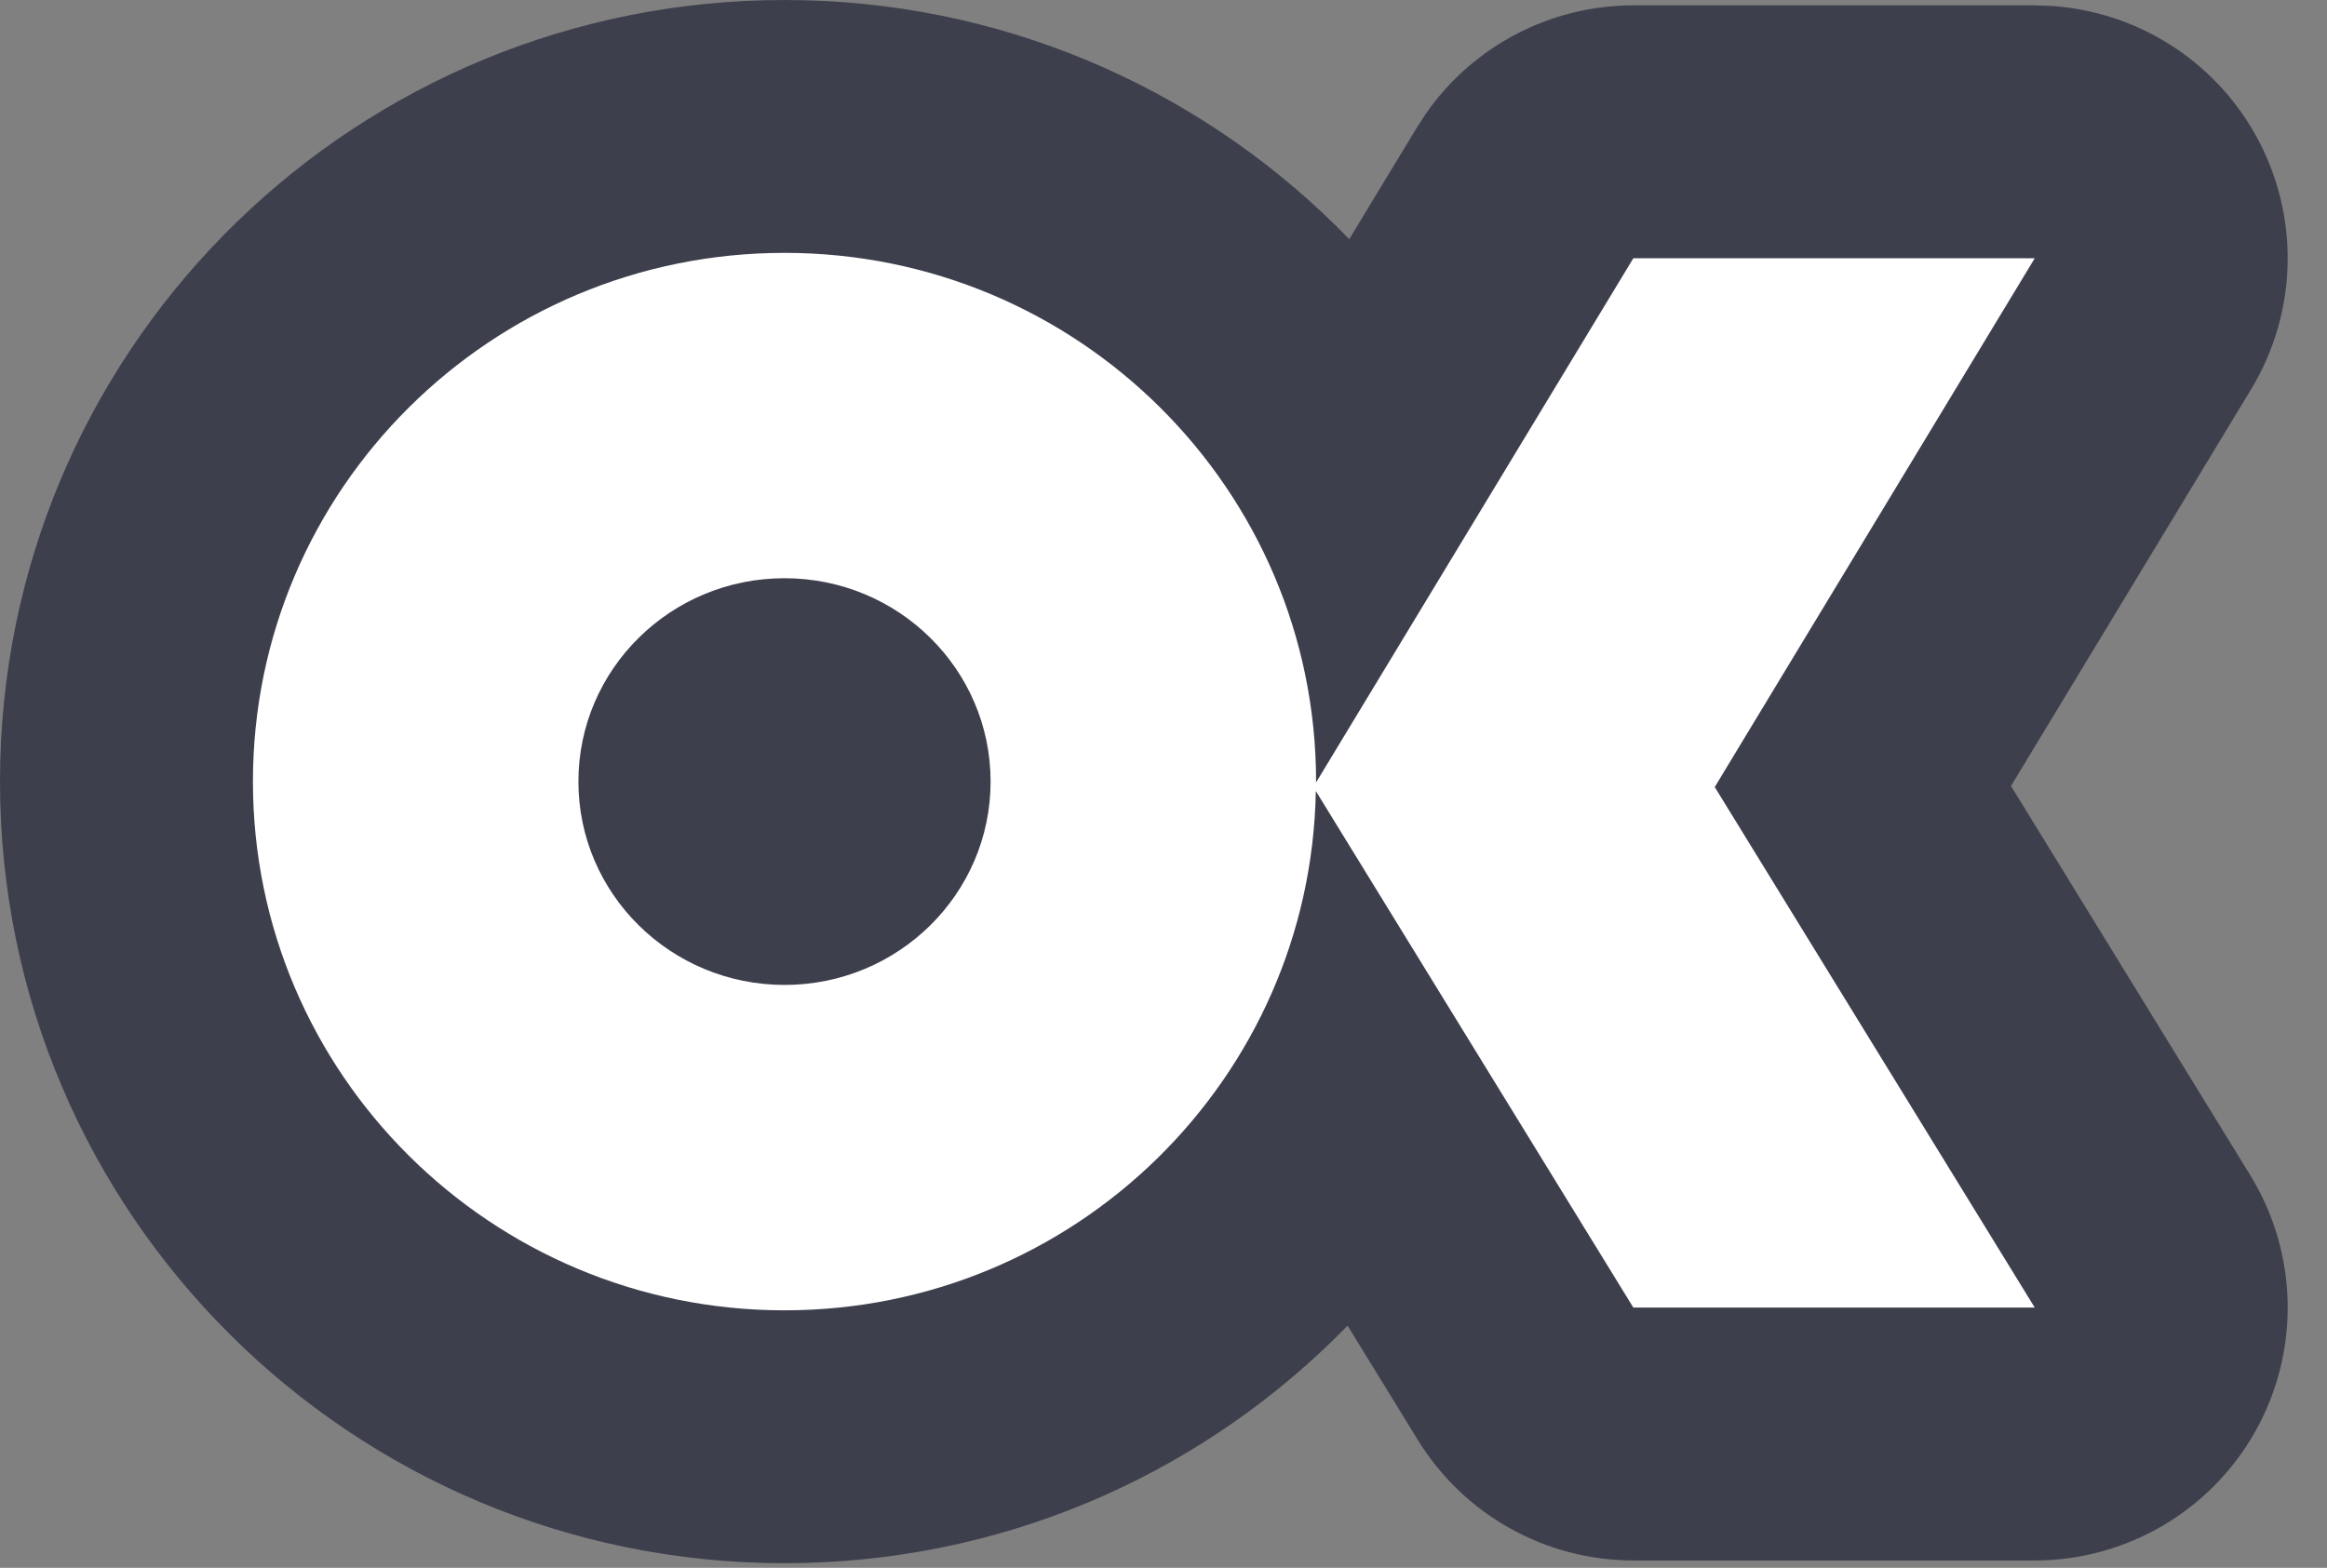
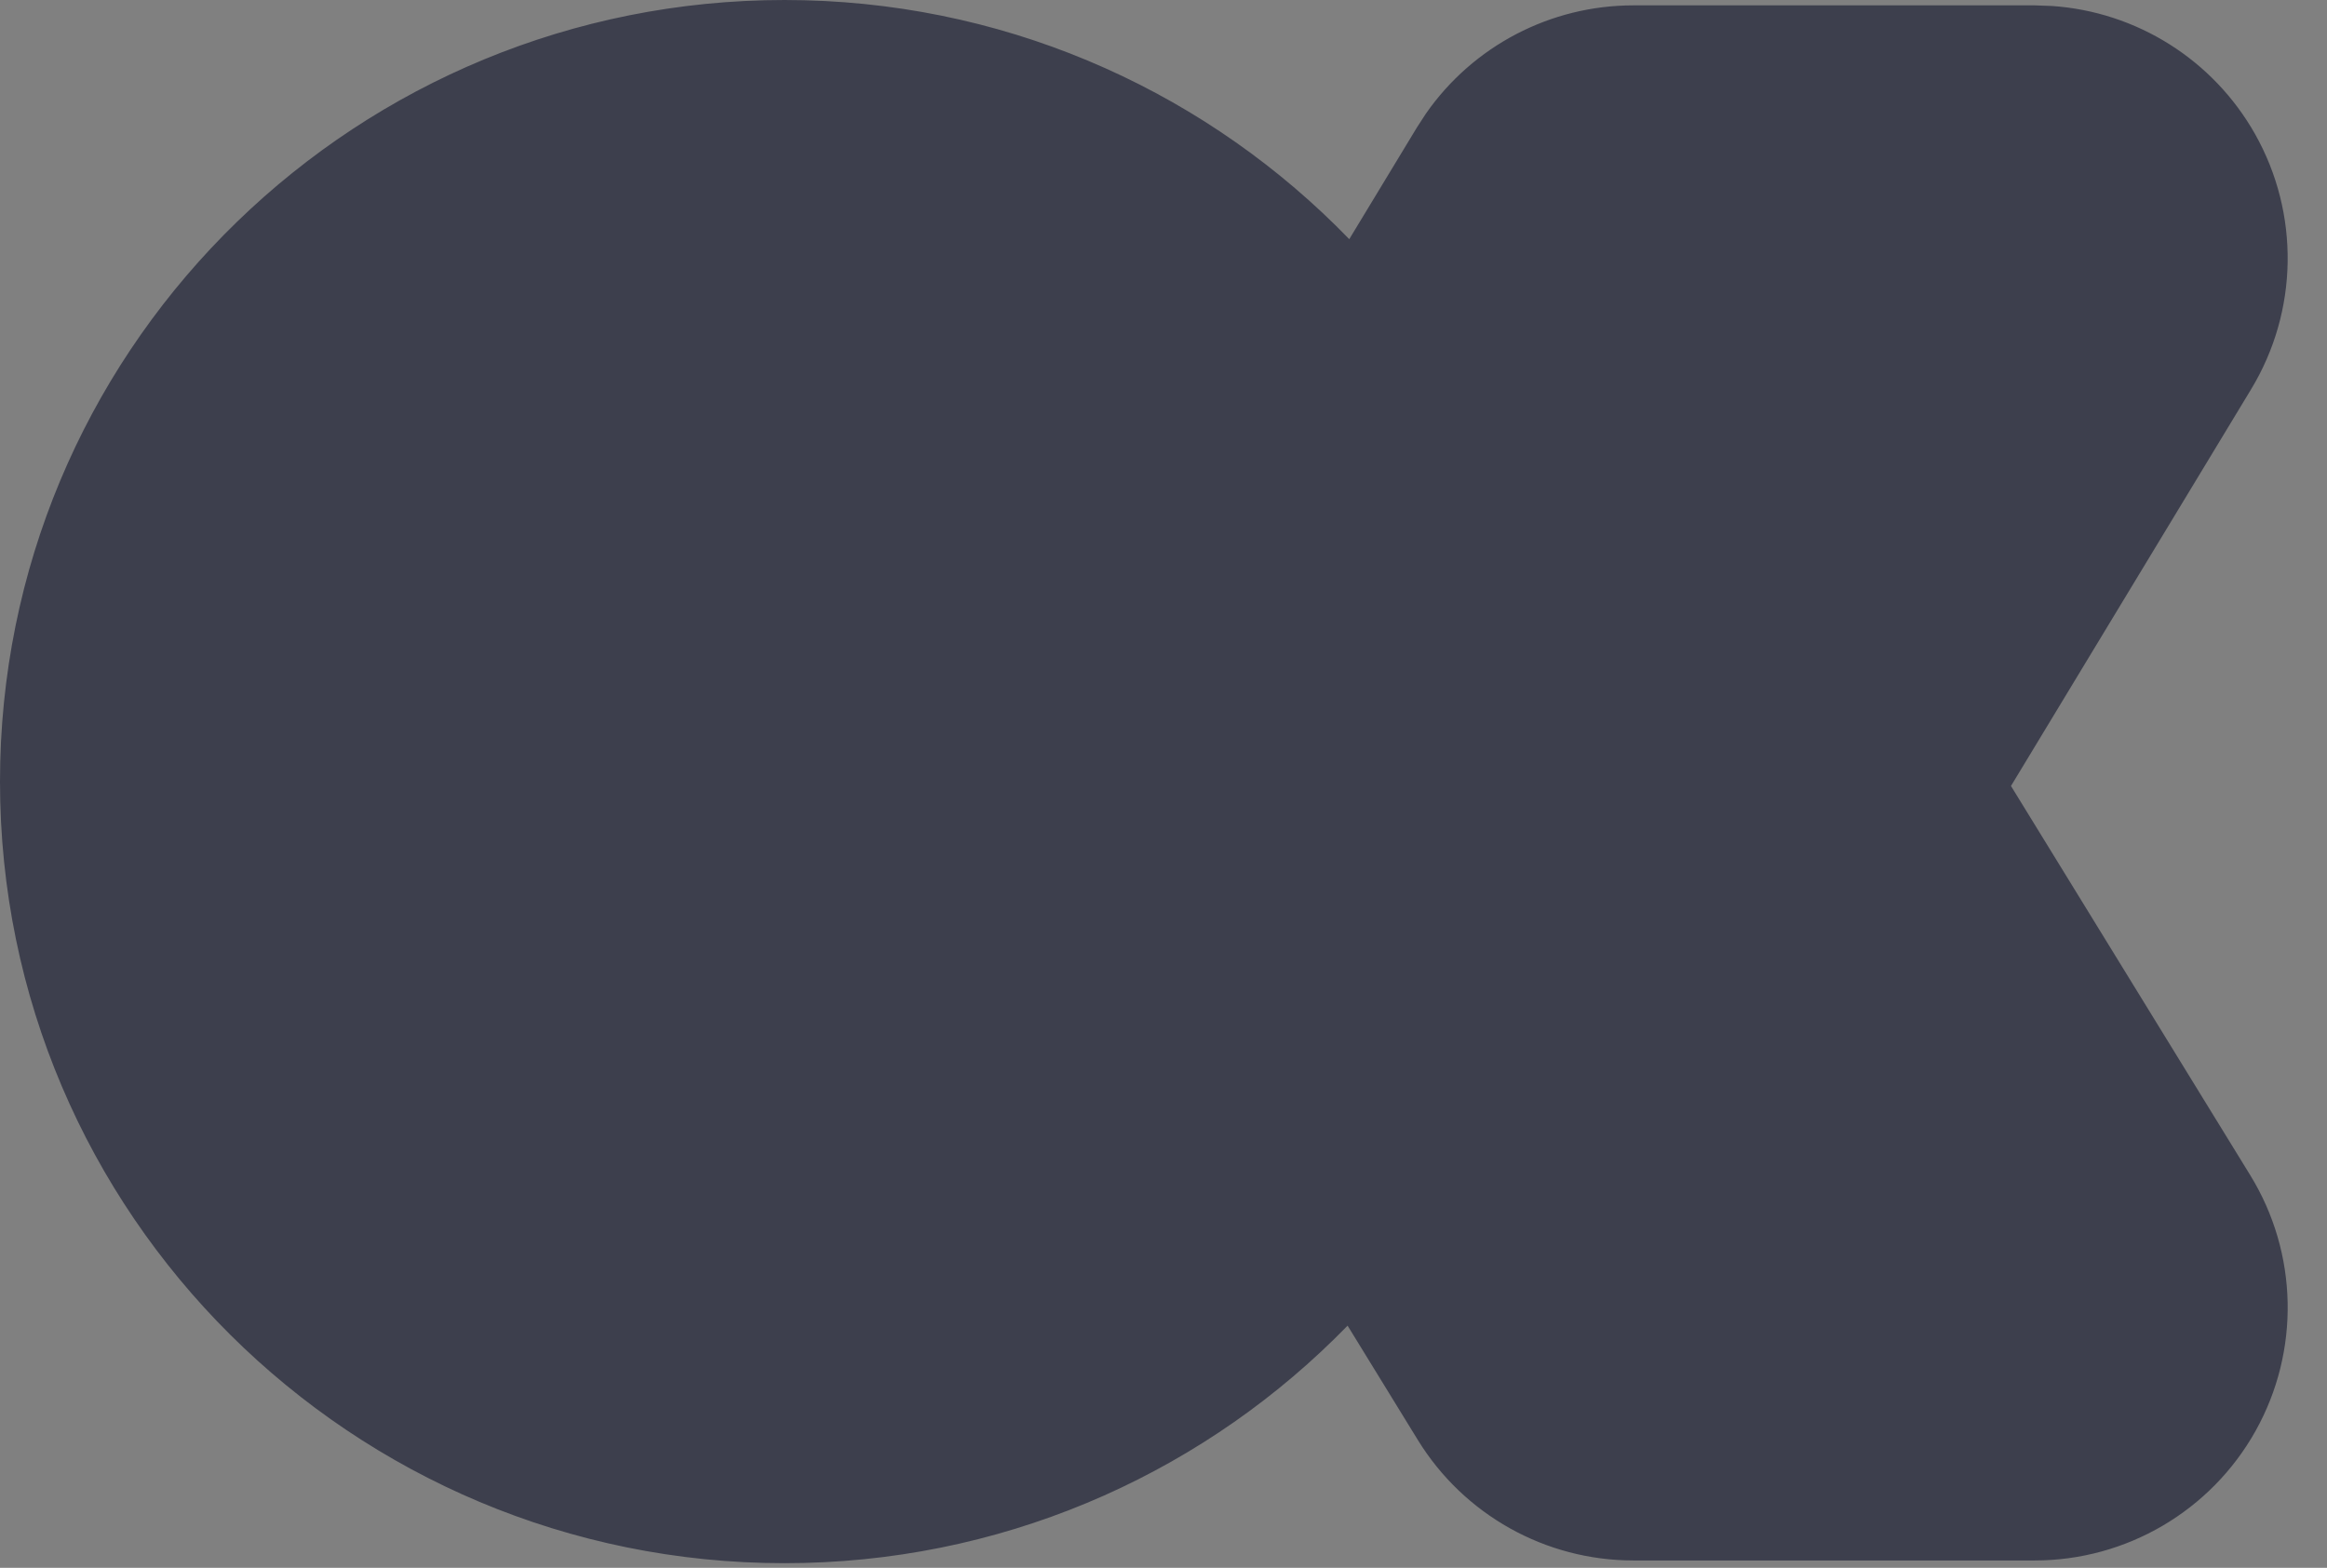
<svg xmlns="http://www.w3.org/2000/svg" width="46" height="31" viewBox="0 0 46 31" fill="none">
  <rect x="0" y="0" width="46" height="31" fill="#808080" stroke="none" />
-   <path d="M15.907 0.005C20.125 0.111 23.934 1.901 26.672 4.729L28.011 2.518L28.189 2.244C29.119 0.91 30.648 0.106 32.288 0.106H40.223L40.56 0.118C42.233 0.231 43.747 1.178 44.578 2.651C45.464 4.223 45.435 6.151 44.501 7.695L39.753 15.541L44.482 23.236C45.431 24.779 45.471 26.714 44.587 28.295C43.703 29.875 42.033 30.855 40.223 30.855H32.288C30.551 30.855 28.938 29.953 28.028 28.473L26.639 26.212C23.903 29.023 20.108 30.799 15.903 30.904L15.508 30.909C6.967 30.909 0 24.013 0 15.454L0.005 15.054C0.218 6.681 7.101 0 15.508 0L15.907 0.005Z" fill="#3D3F4D" />
-   <path d="M15.508 5C21.311 5 26.016 9.68 26.016 15.454C26.016 15.46 26.015 15.466 26.015 15.473L32.288 5.106H40.223L33.897 15.562L40.223 25.855H32.288L26.011 15.641C25.911 21.328 21.248 25.909 15.508 25.909C9.705 25.909 5 21.228 5 15.454C5 9.68 9.705 5 15.508 5ZM15.508 11.433C13.258 11.433 11.434 13.233 11.434 15.454C11.434 17.675 13.258 19.474 15.508 19.475C17.758 19.475 19.582 17.675 19.582 15.454C19.582 13.233 17.758 11.433 15.508 11.433Z" fill="white" />
+   <path d="M15.907 0.005C20.125 0.111 23.934 1.901 26.672 4.729L28.011 2.518L28.189 2.244C29.119 0.91 30.648 0.106 32.288 0.106H40.223L40.56 0.118C42.233 0.231 43.747 1.178 44.578 2.651C45.464 4.223 45.435 6.151 44.501 7.695L39.753 15.541L44.482 23.236C45.431 24.779 45.471 26.714 44.587 28.295C43.703 29.875 42.033 30.855 40.223 30.855H32.288C30.551 30.855 28.938 29.953 28.028 28.473L26.639 26.212C23.903 29.023 20.108 30.799 15.903 30.904L15.508 30.909C6.967 30.909 0 24.013 0 15.454L0.005 15.054C0.218 6.681 7.101 0 15.508 0Z" fill="#3D3F4D" />
</svg>